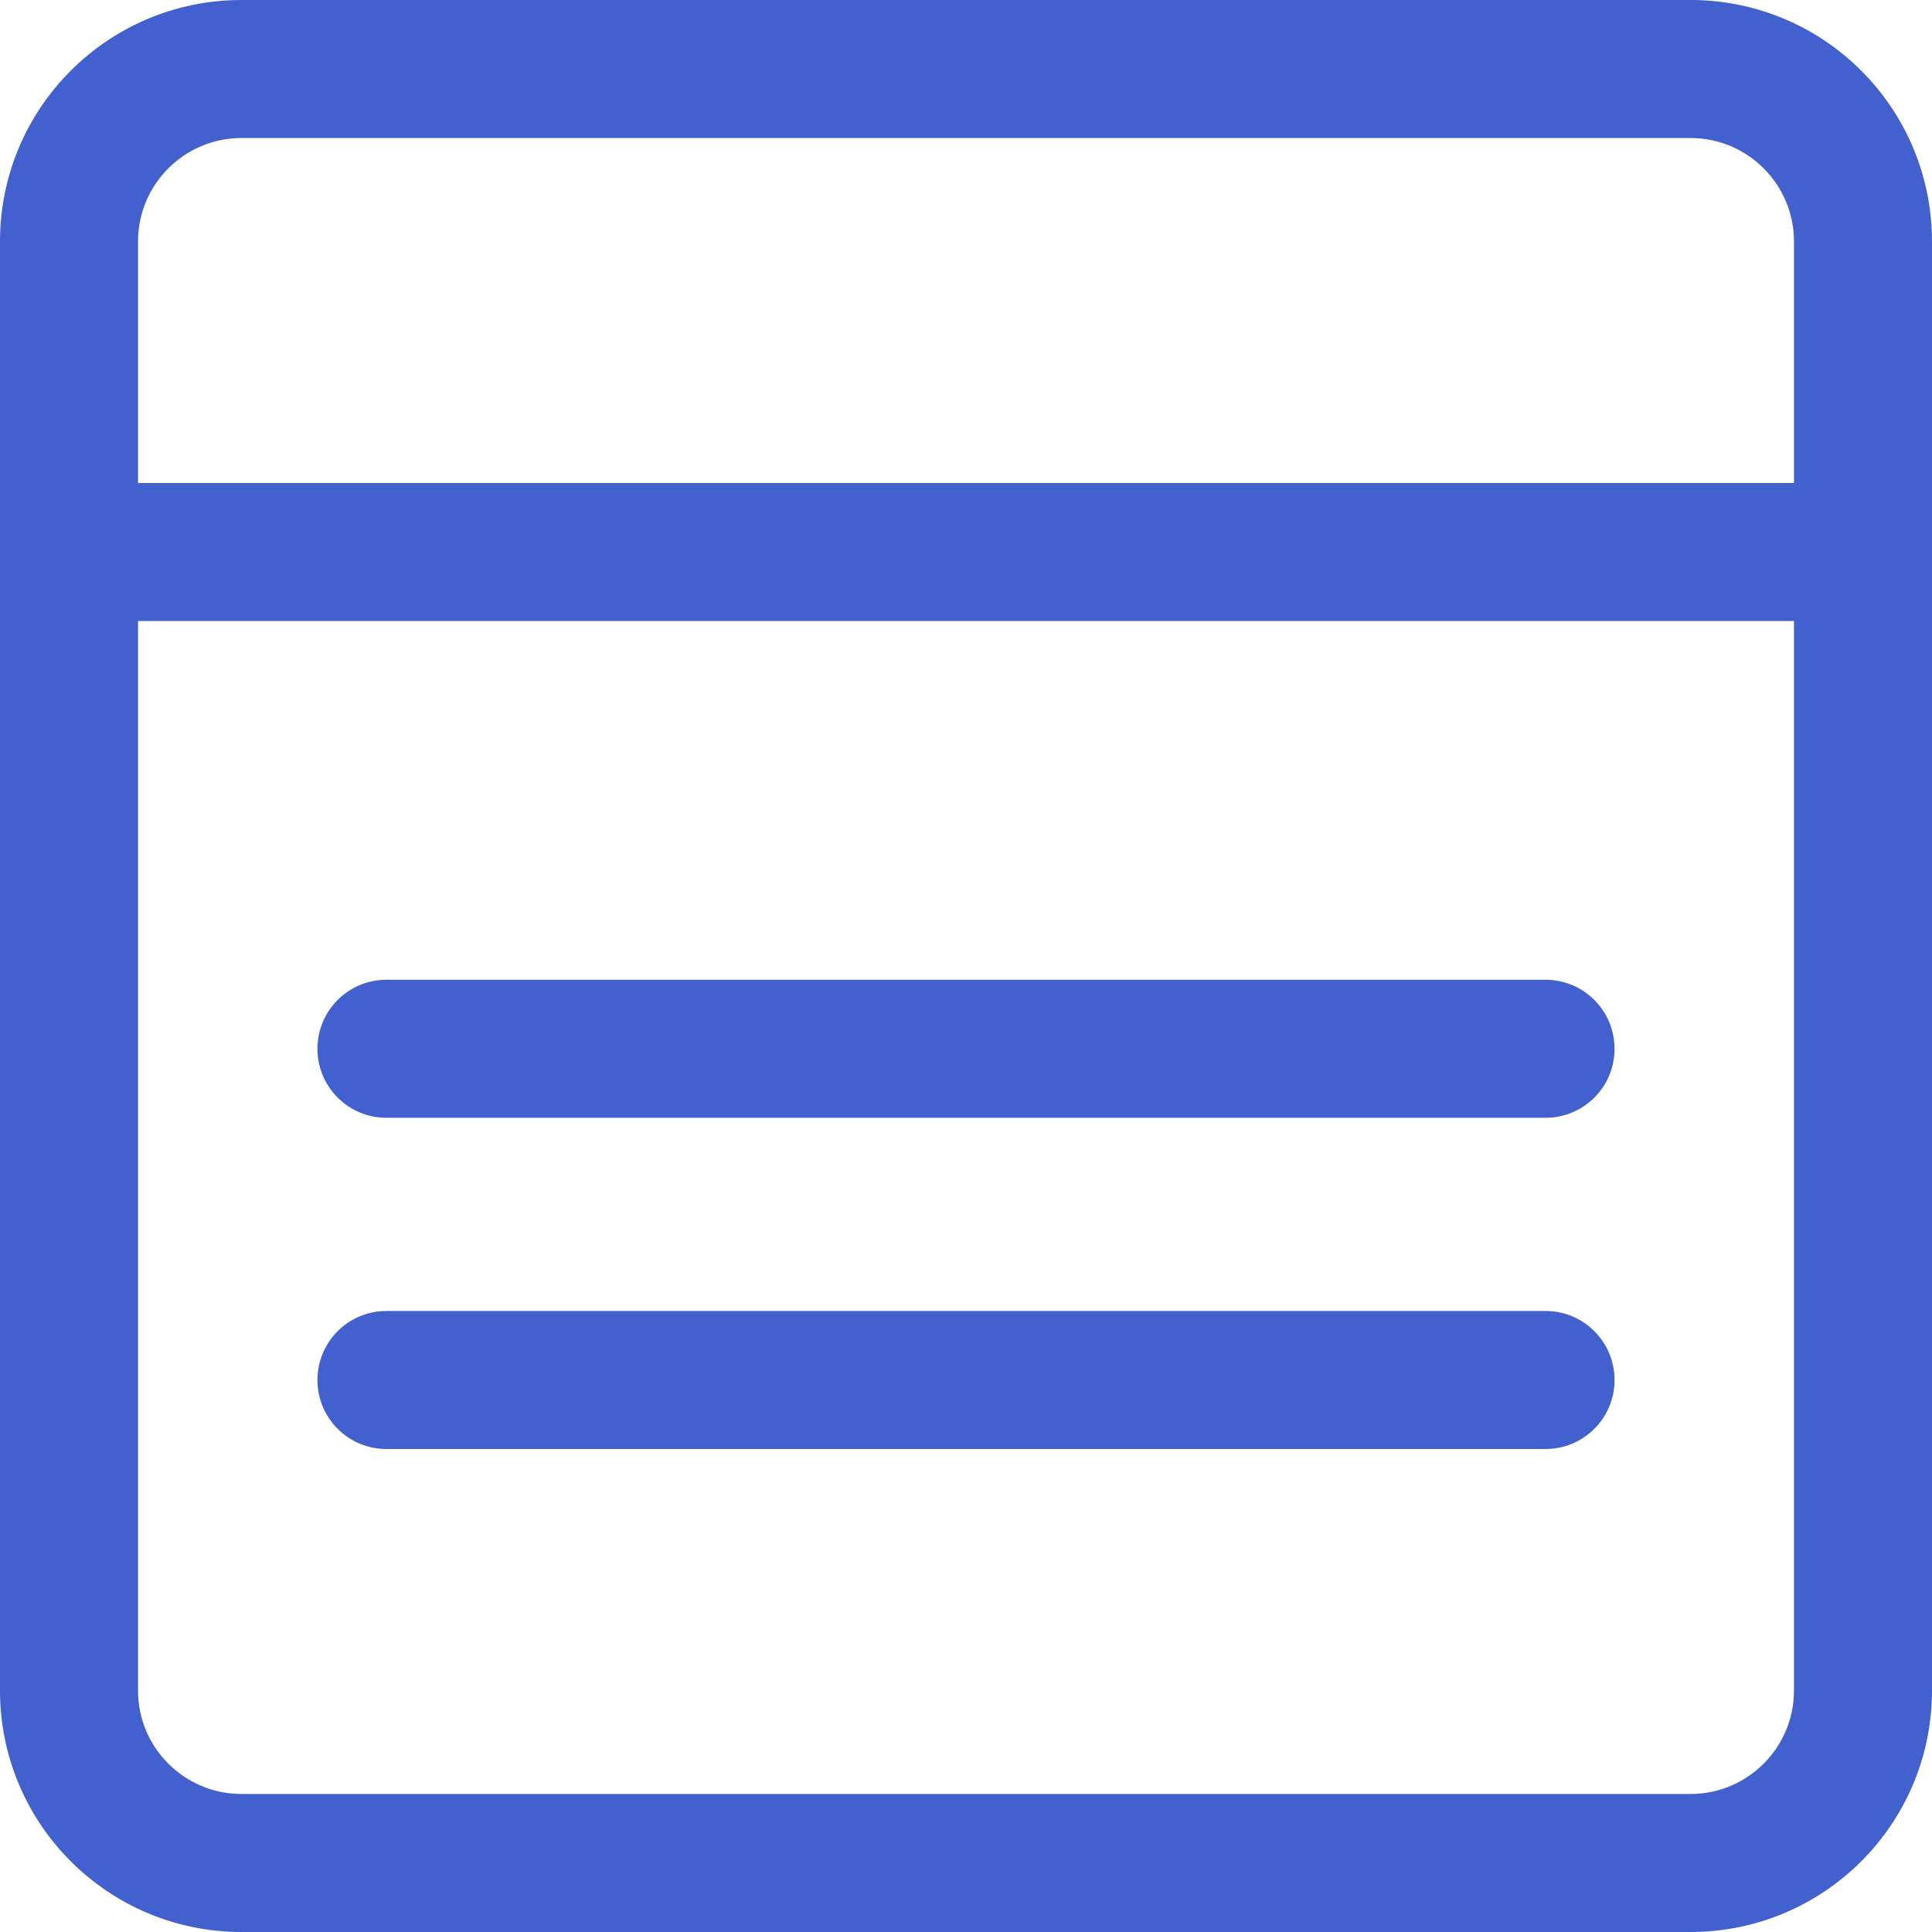
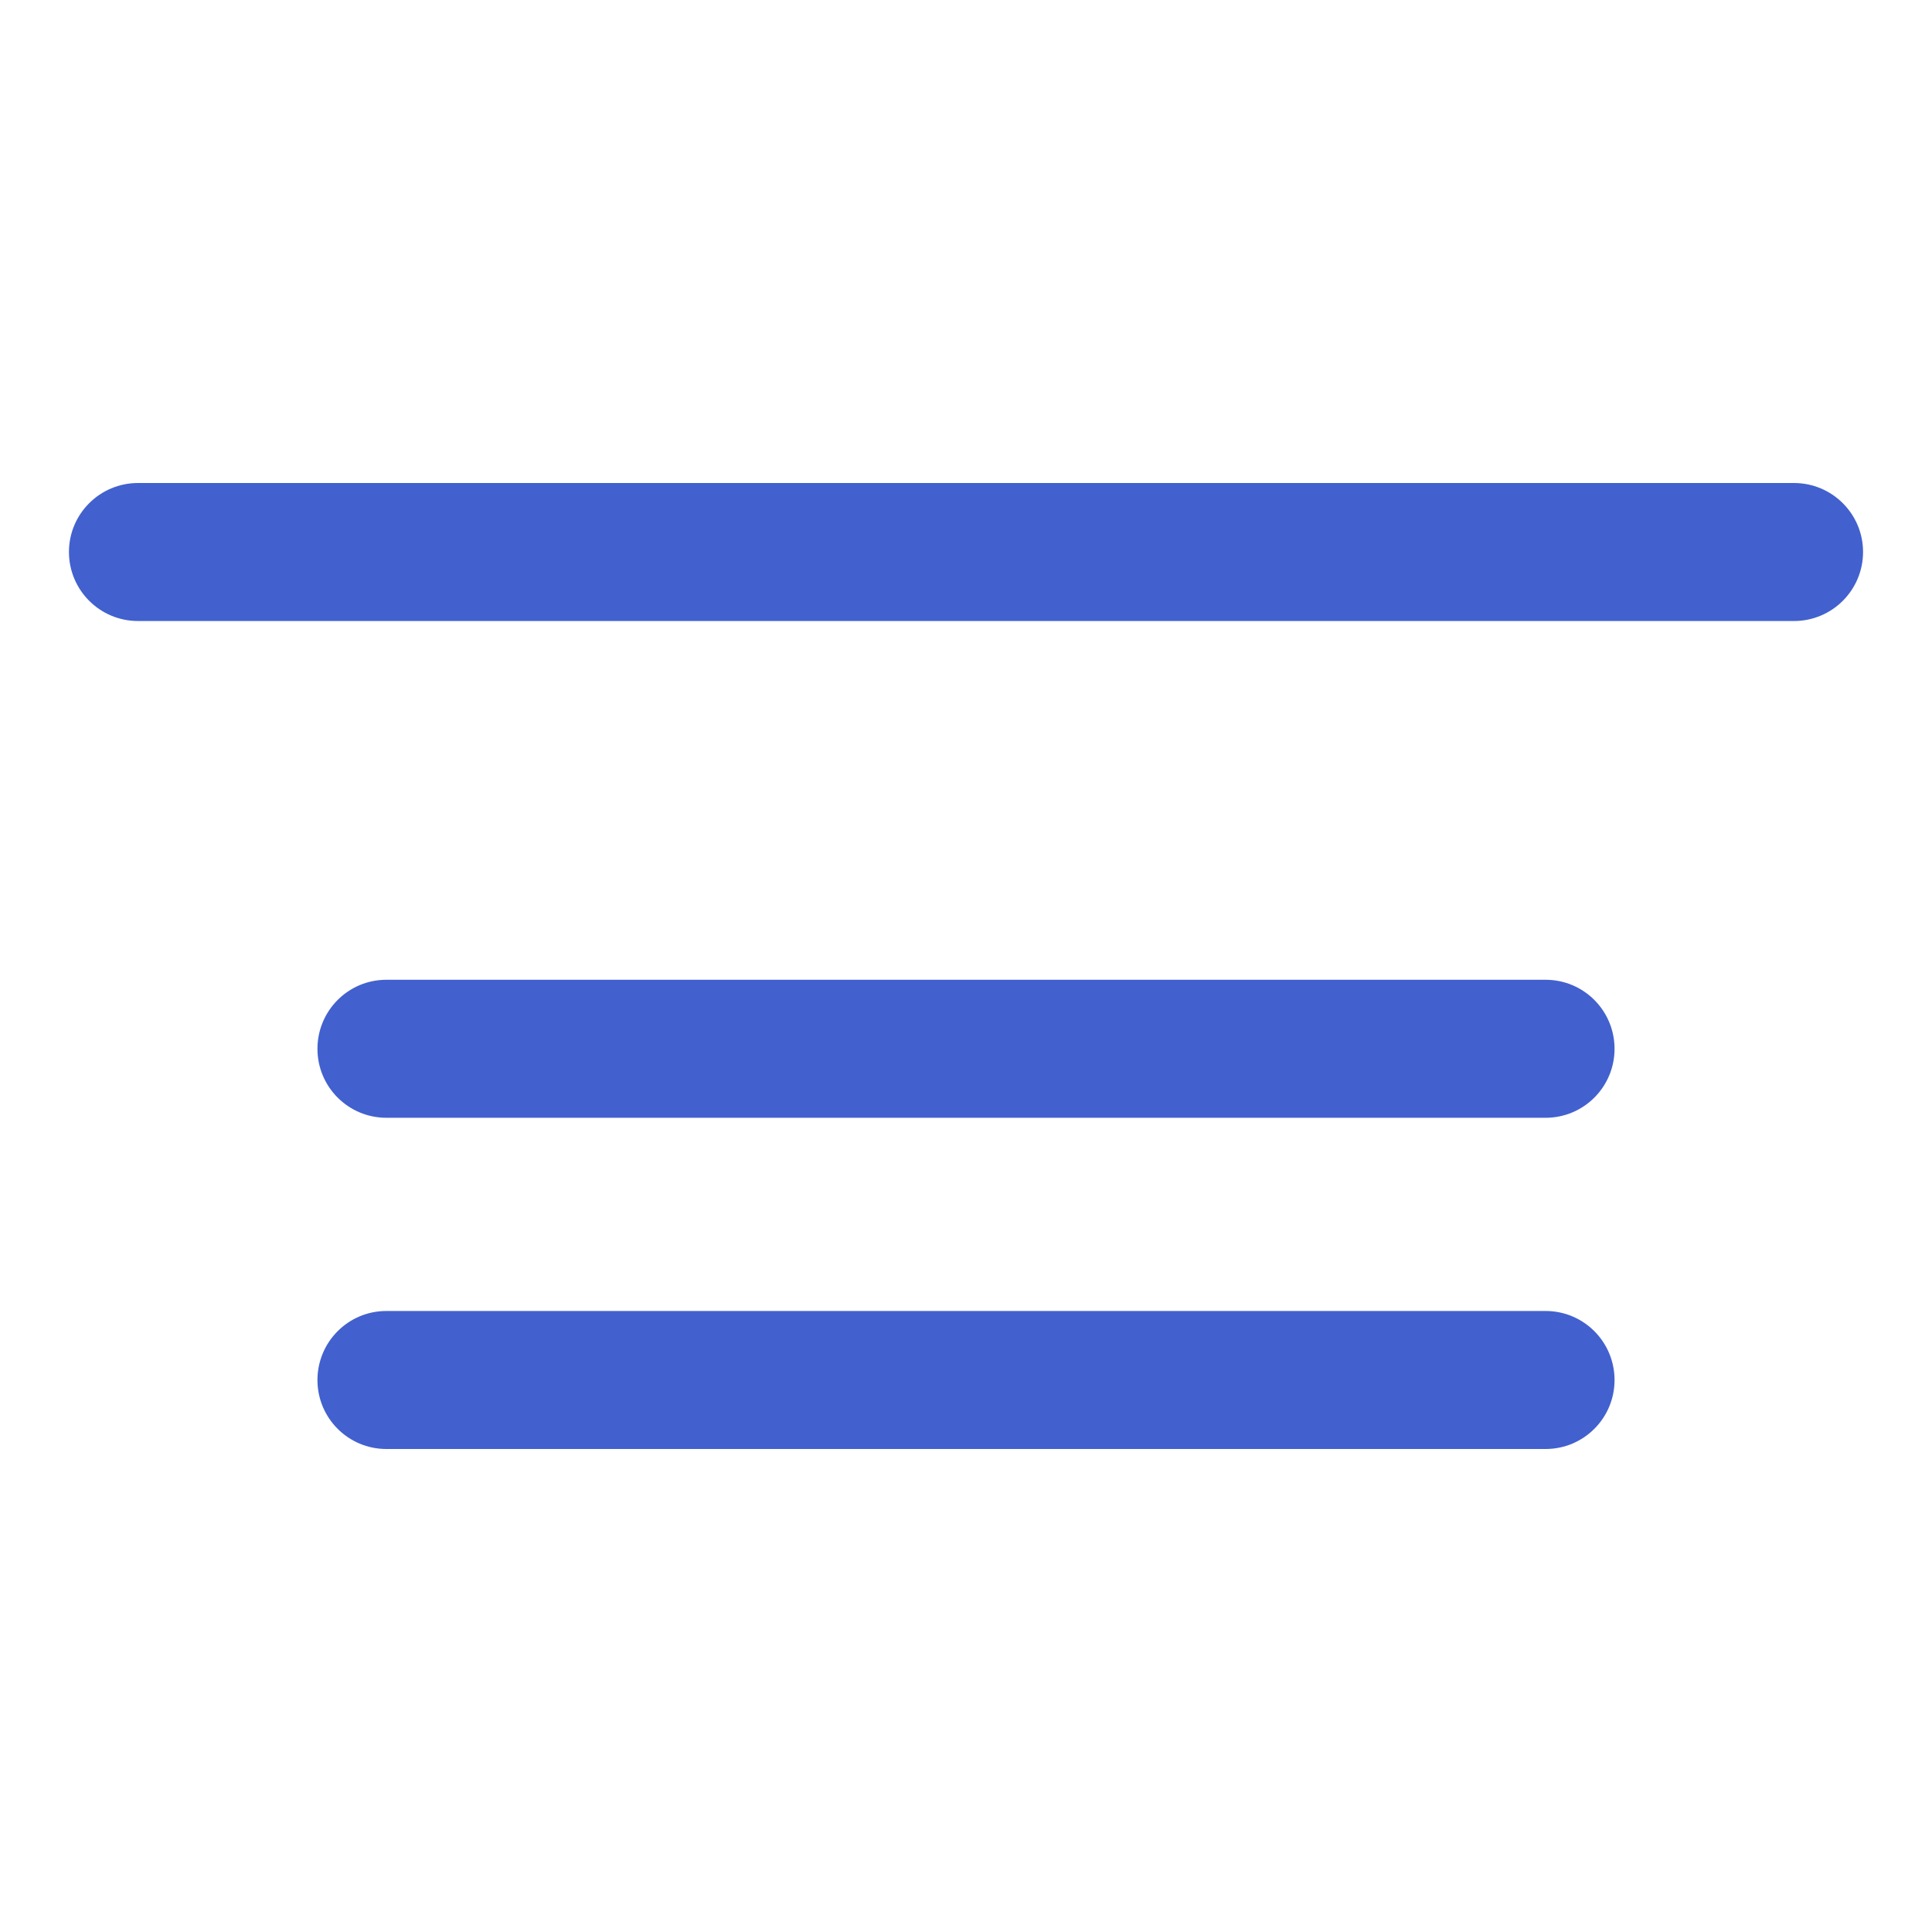
<svg xmlns="http://www.w3.org/2000/svg" width="16" height="16" viewBox="0 0 16 16" fill="none">
-   <path fill-rule="evenodd" clip-rule="evenodd" d="M2 0H14C15.105 0 16 0.895 16 2V14C16 15.105 15.105 16 14 16H2C0.895 16 0 15.105 0 14V2C0 0.895 0.895 0 2 0ZM2 1.143H14C14.473 1.143 14.857 1.527 14.857 2V14C14.857 14.473 14.473 14.857 14 14.857H2C1.527 14.857 1.143 14.473 1.143 14V2C1.143 1.527 1.527 1.143 2 1.143Z" fill="#4261CE" />
  <path fill-rule="evenodd" clip-rule="evenodd" d="M0.571 4.571C0.571 4.256 0.827 4 1.143 4H14.857C15.173 4 15.429 4.256 15.429 4.571C15.429 4.887 15.173 5.143 14.857 5.143H1.143C0.827 5.143 0.571 4.887 0.571 4.571ZM2.629 8.686C2.629 8.37 2.884 8.114 3.2 8.114H12.8C13.116 8.114 13.371 8.37 13.371 8.686C13.371 9.001 13.116 9.257 12.8 9.257H3.2C2.884 9.257 2.629 9.001 2.629 8.686ZM2.629 11.429C2.629 11.113 2.884 10.857 3.2 10.857H12.8C13.116 10.857 13.371 11.113 13.371 11.429C13.371 11.744 13.116 12 12.8 12H3.2C2.884 12 2.629 11.744 2.629 11.429Z" fill="#4261CE" />
</svg>